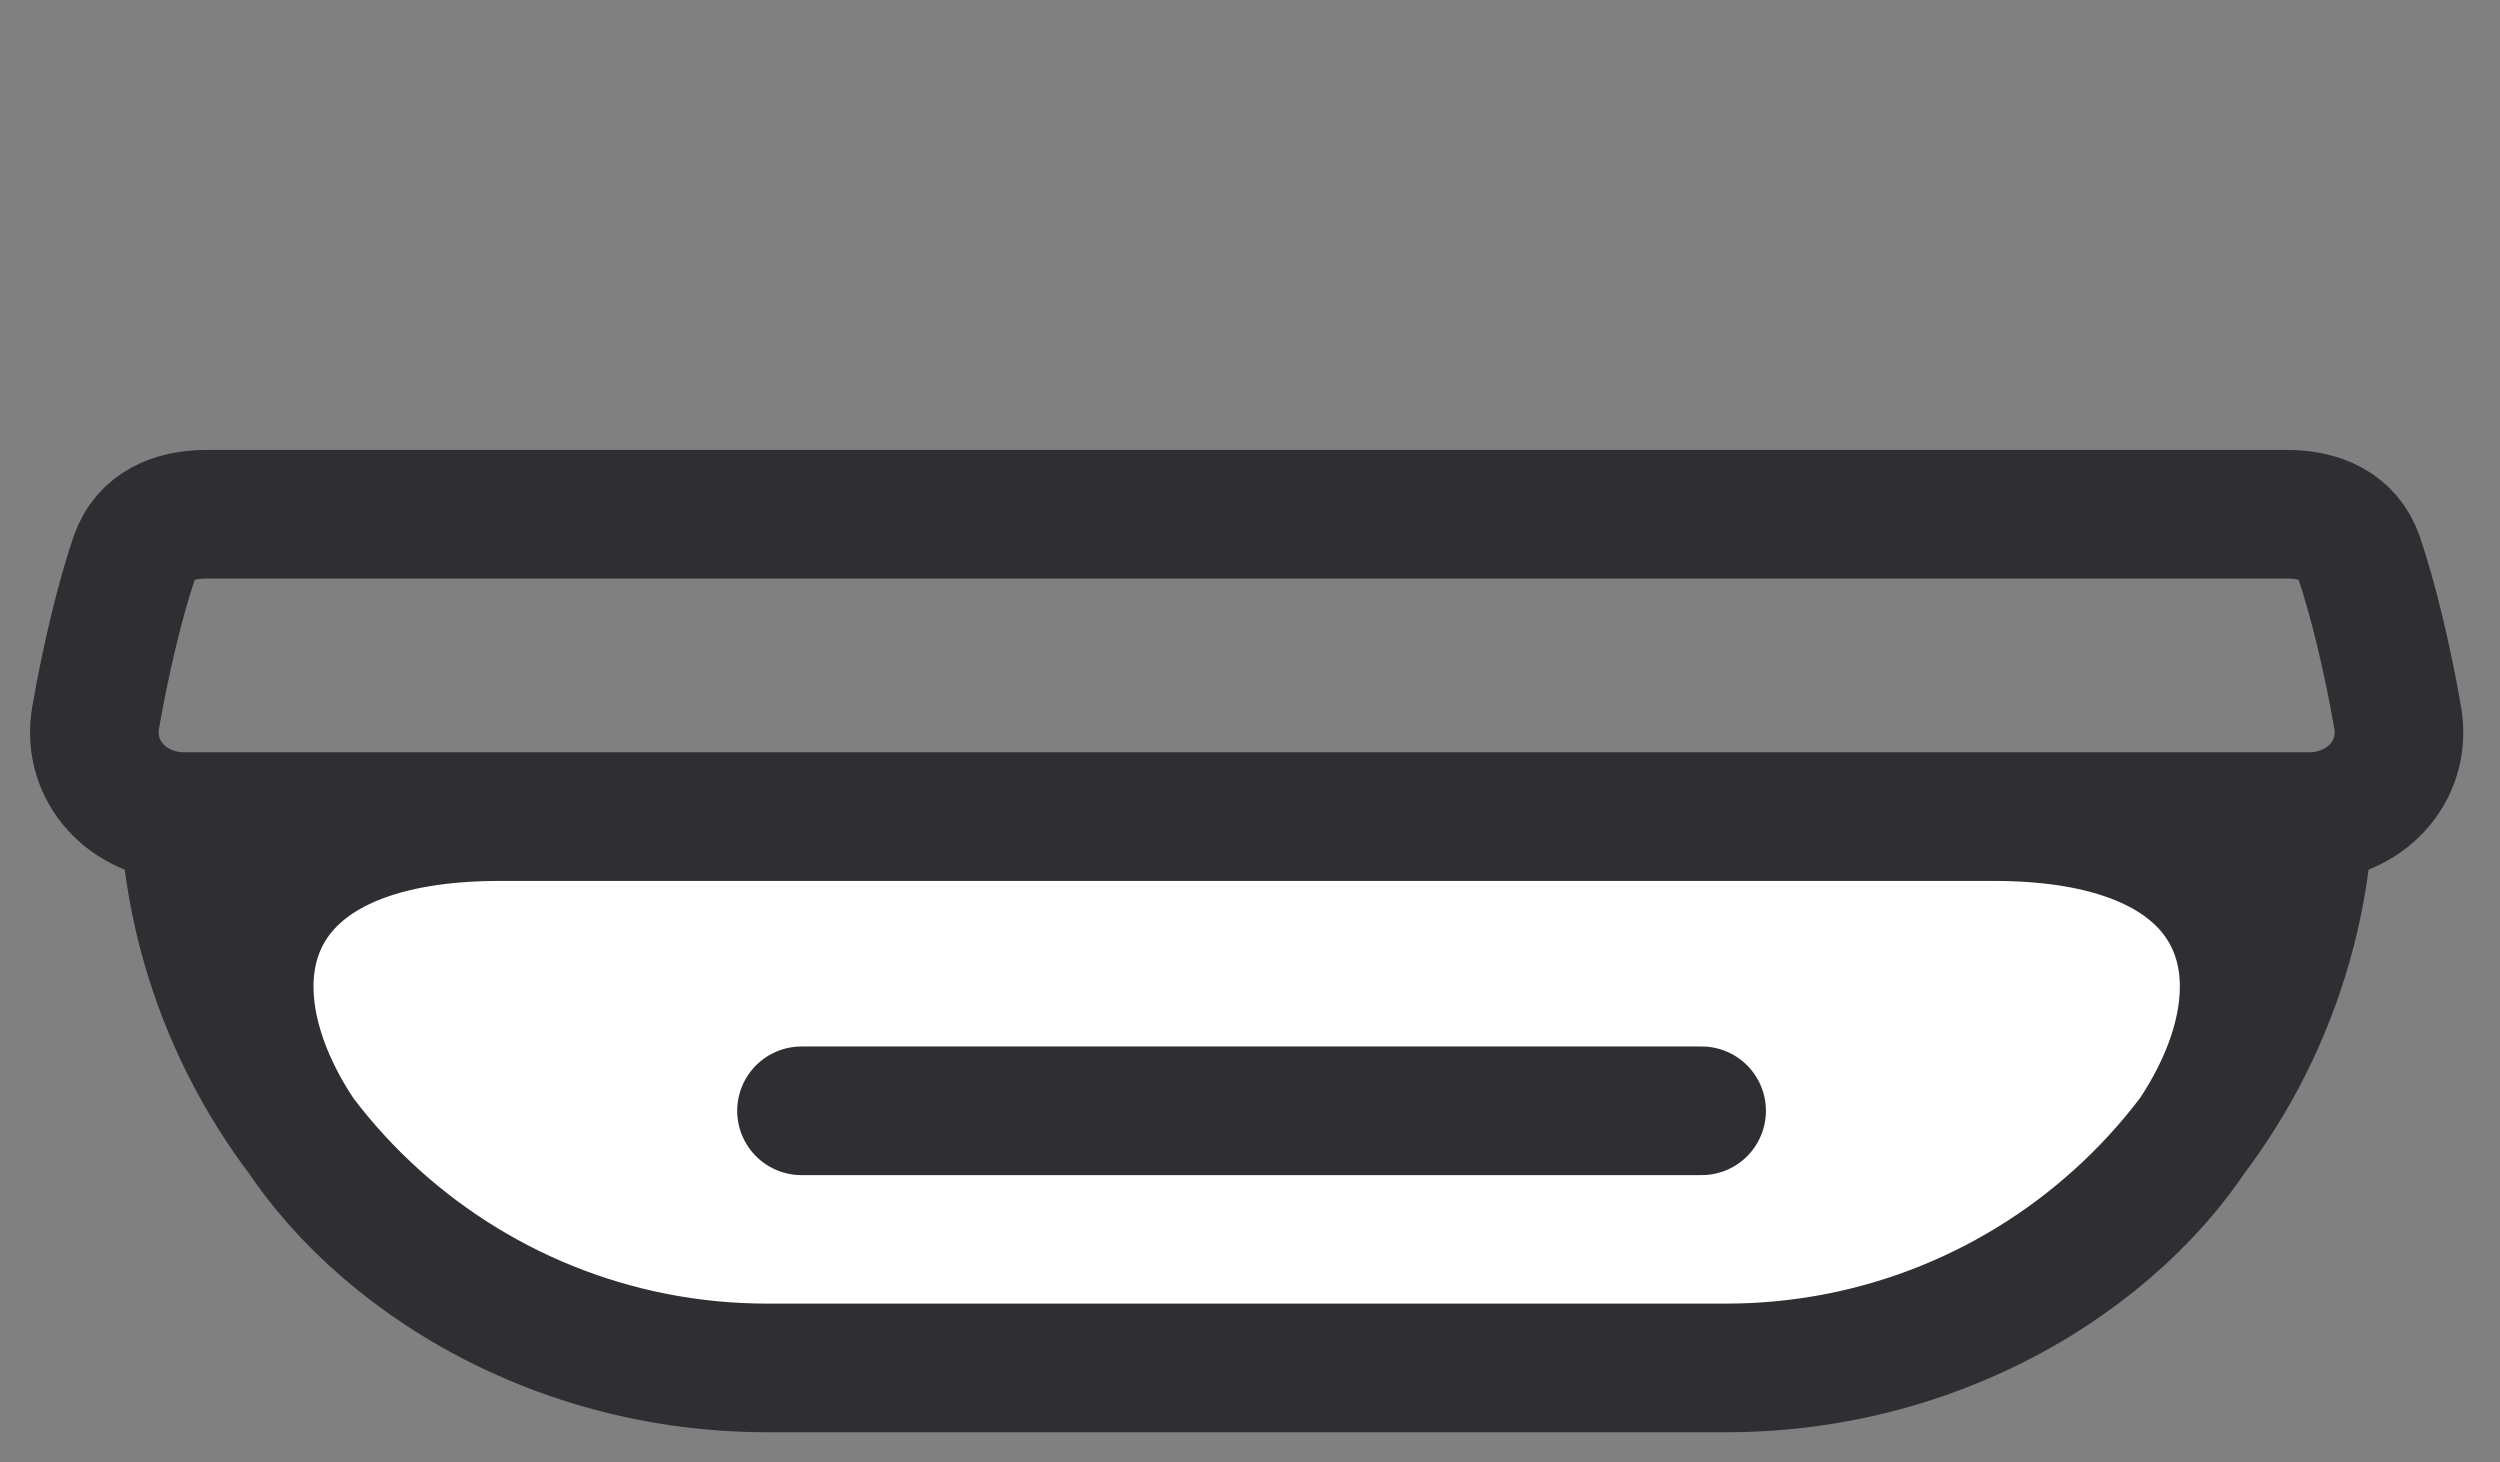
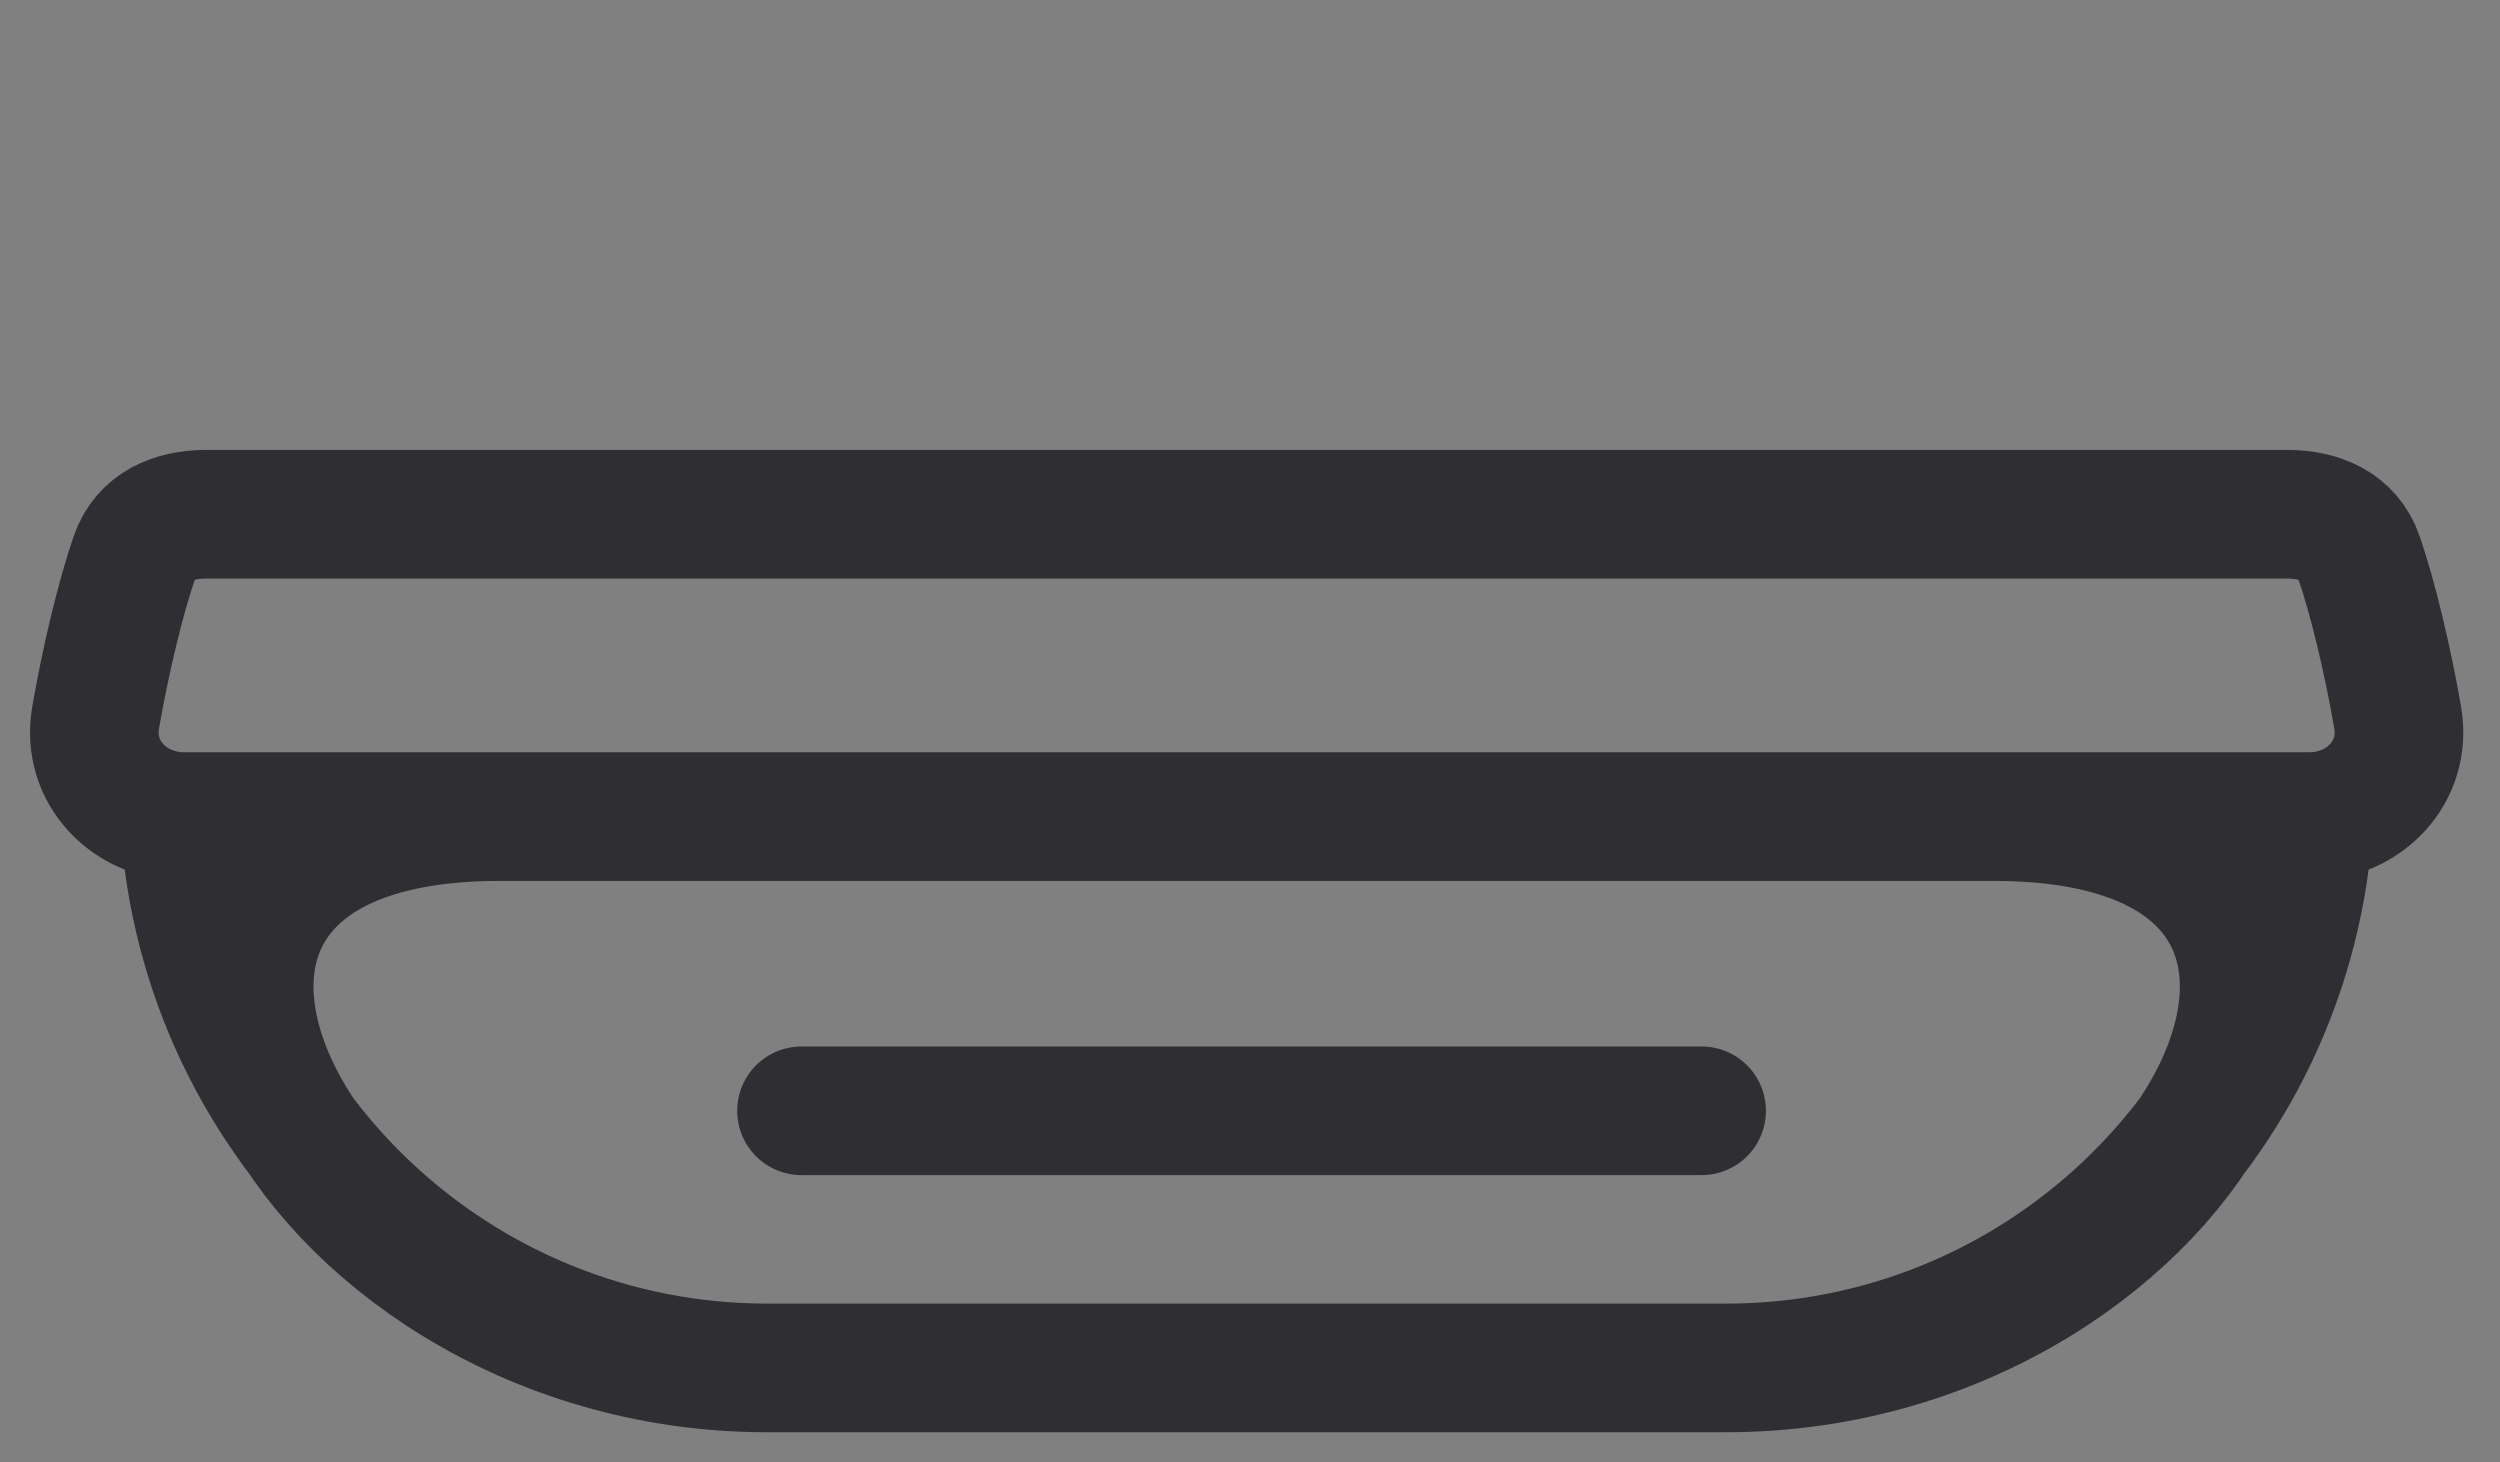
<svg xmlns="http://www.w3.org/2000/svg" width="53" height="31" viewBox="0 0 53 31" fill="none">
  <rect x="0" y="0" width="53" height="31" fill="#808080" stroke="none" />
-   <path d="M26.54 17.312H42.266C52.37 17.312 46.696 29 36.592 29H26.54H26.319H16.266C6.163 29 0.49 17.312 10.593 17.312H26.453H26.54Z" fill="white" />
  <path d="M26.453 10.902H48.487C49.179 10.902 49.782 11.159 50.008 11.813C50.305 12.674 50.623 14.007 50.831 15.216C51.03 16.365 50.118 17.312 48.952 17.312M48.952 17.312H26.453M48.952 17.312C48.585 23.87 43.161 29 36.592 29M26.453 17.312H26.54M26.453 17.312H10.593C0.49 17.312 6.163 29 16.266 29M26.319 29H36.592M26.319 29H26.54M26.319 29H16.266M36.592 29H26.54M36.592 29C46.696 29 52.37 17.312 42.266 17.312H26.54M26.54 10.902H4.371C3.679 10.902 3.076 11.159 2.851 11.813C2.554 12.674 2.236 14.007 2.027 15.216C1.829 16.365 2.741 17.312 3.907 17.312M3.907 17.312H26.54M3.907 17.312C4.273 23.87 9.698 29 16.266 29M26.54 29H16.266" stroke="#2F2F33" stroke-width="2.727" stroke-linejoin="round" />
  <path d="M16.992 23.549H36.074" stroke="#2F2F33" stroke-width="2.727" stroke-linecap="round" stroke-linejoin="round" />
</svg>